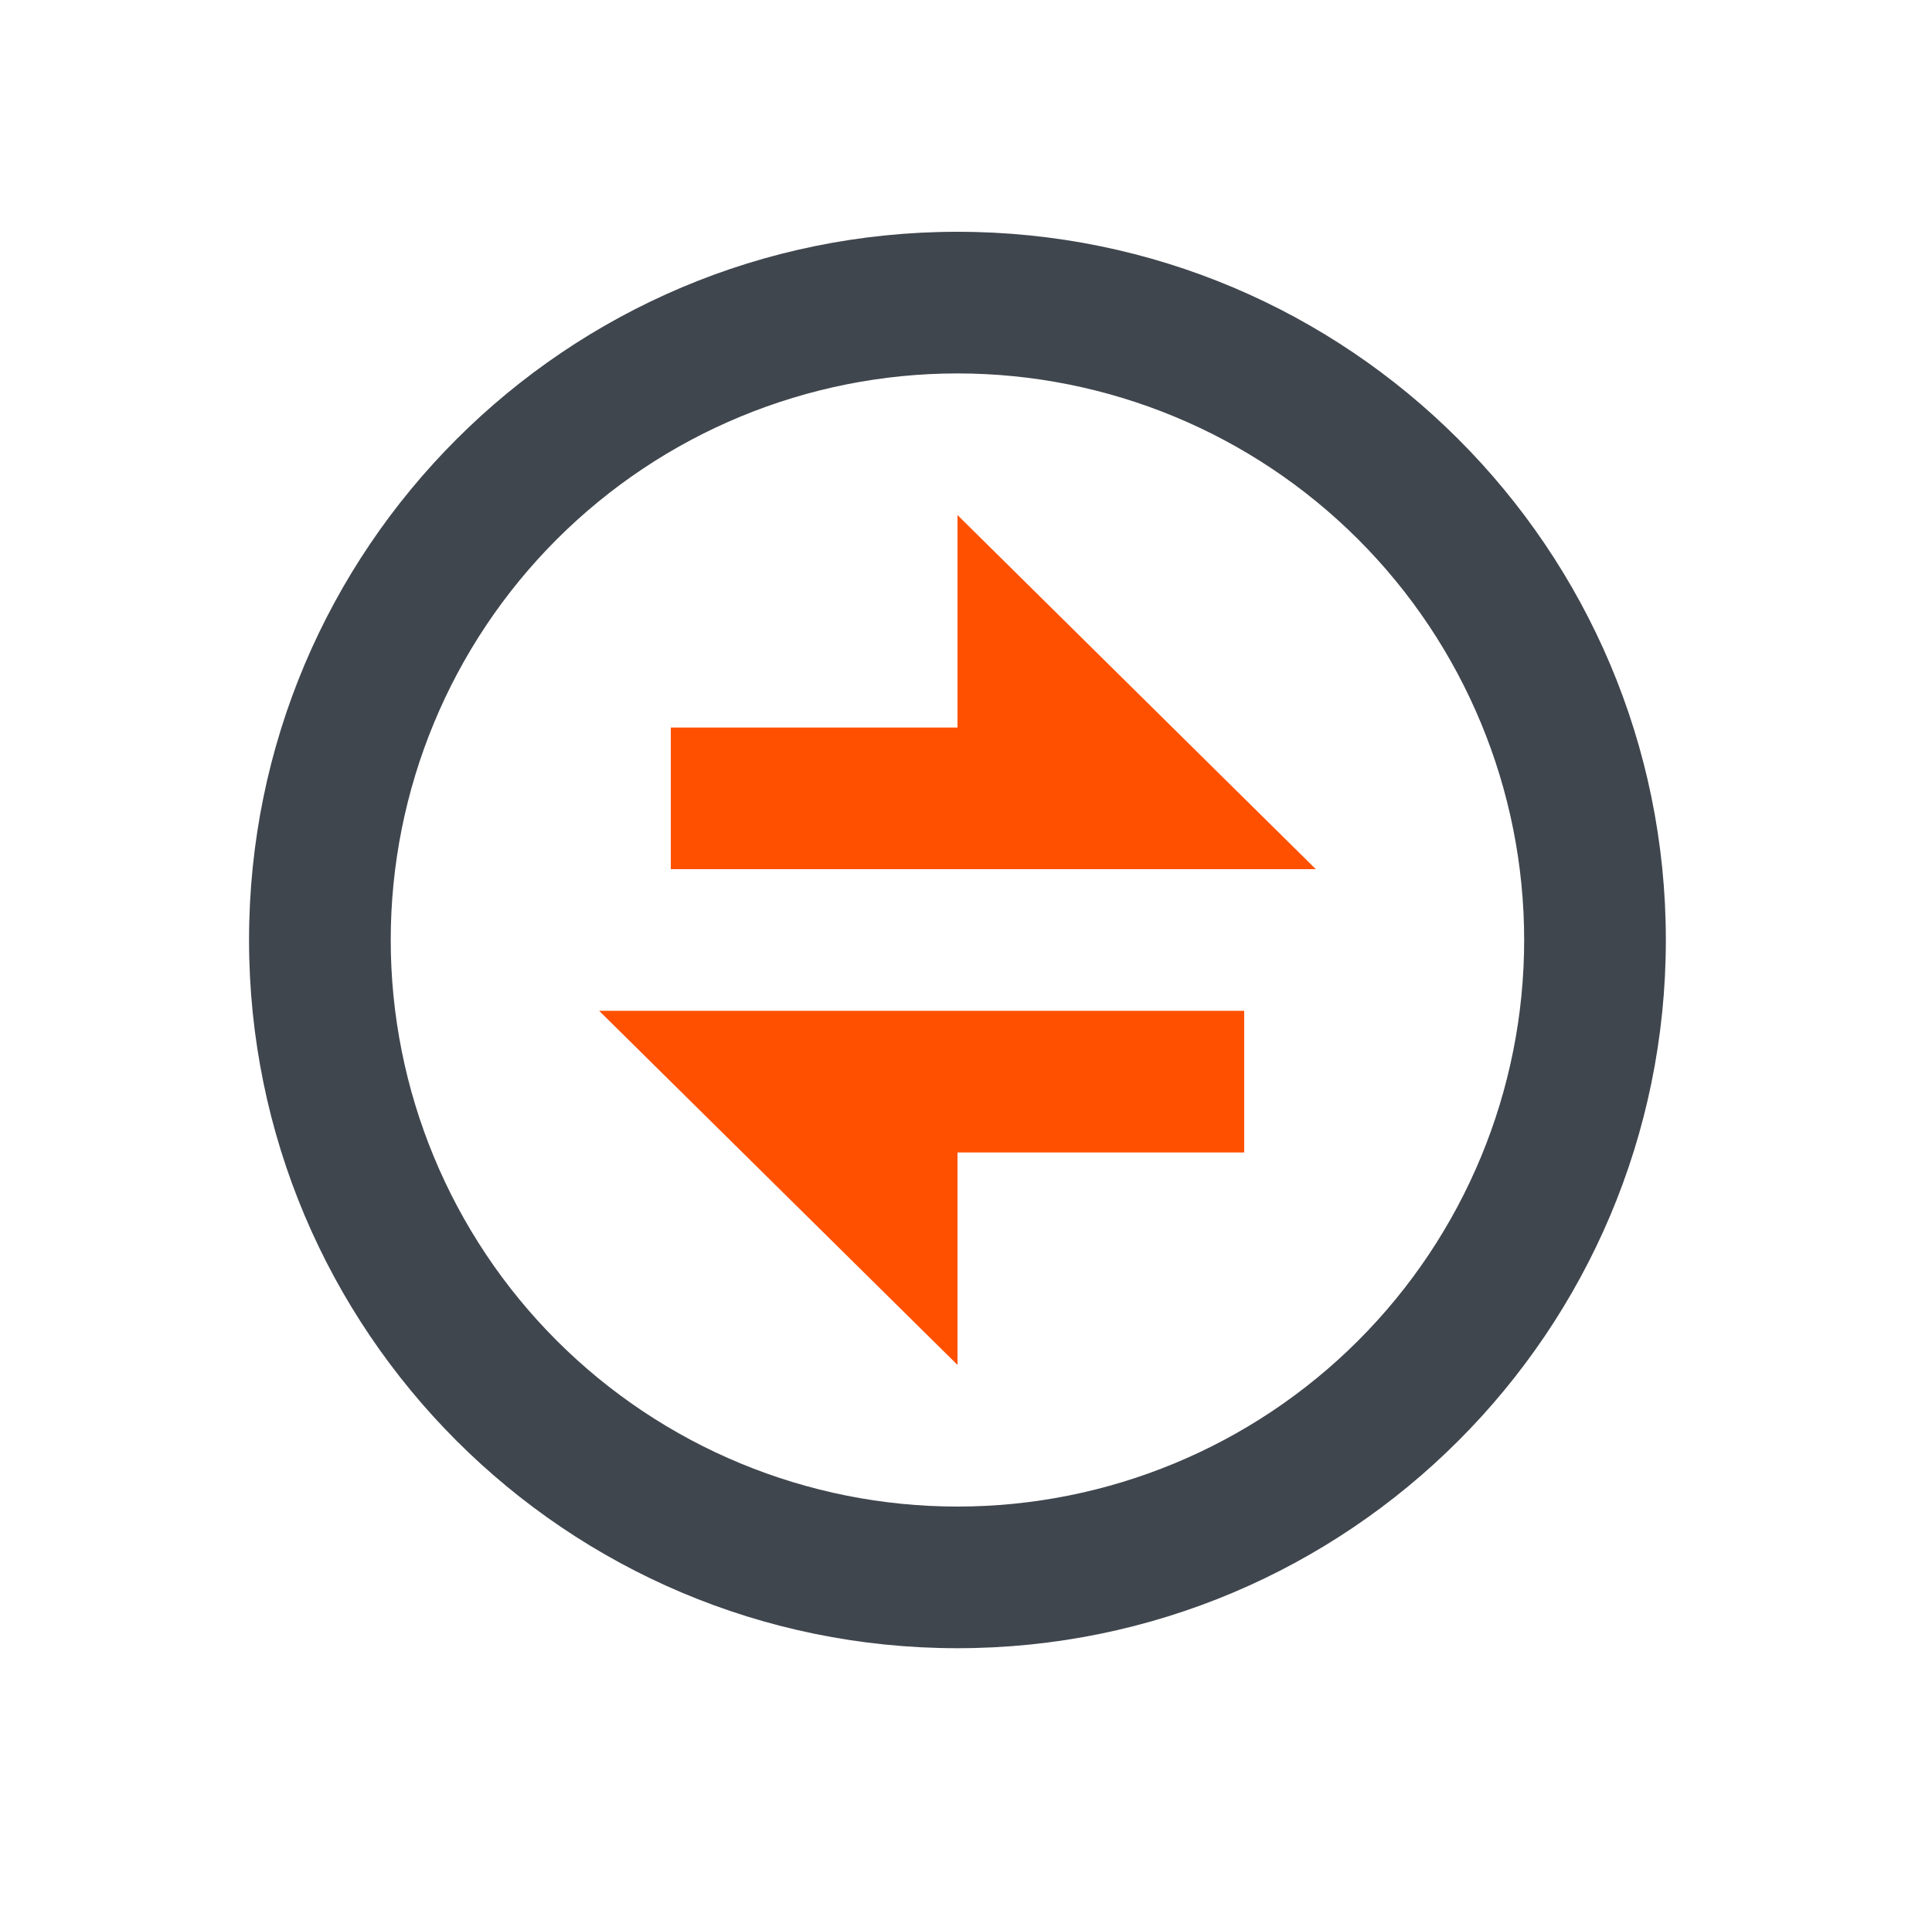
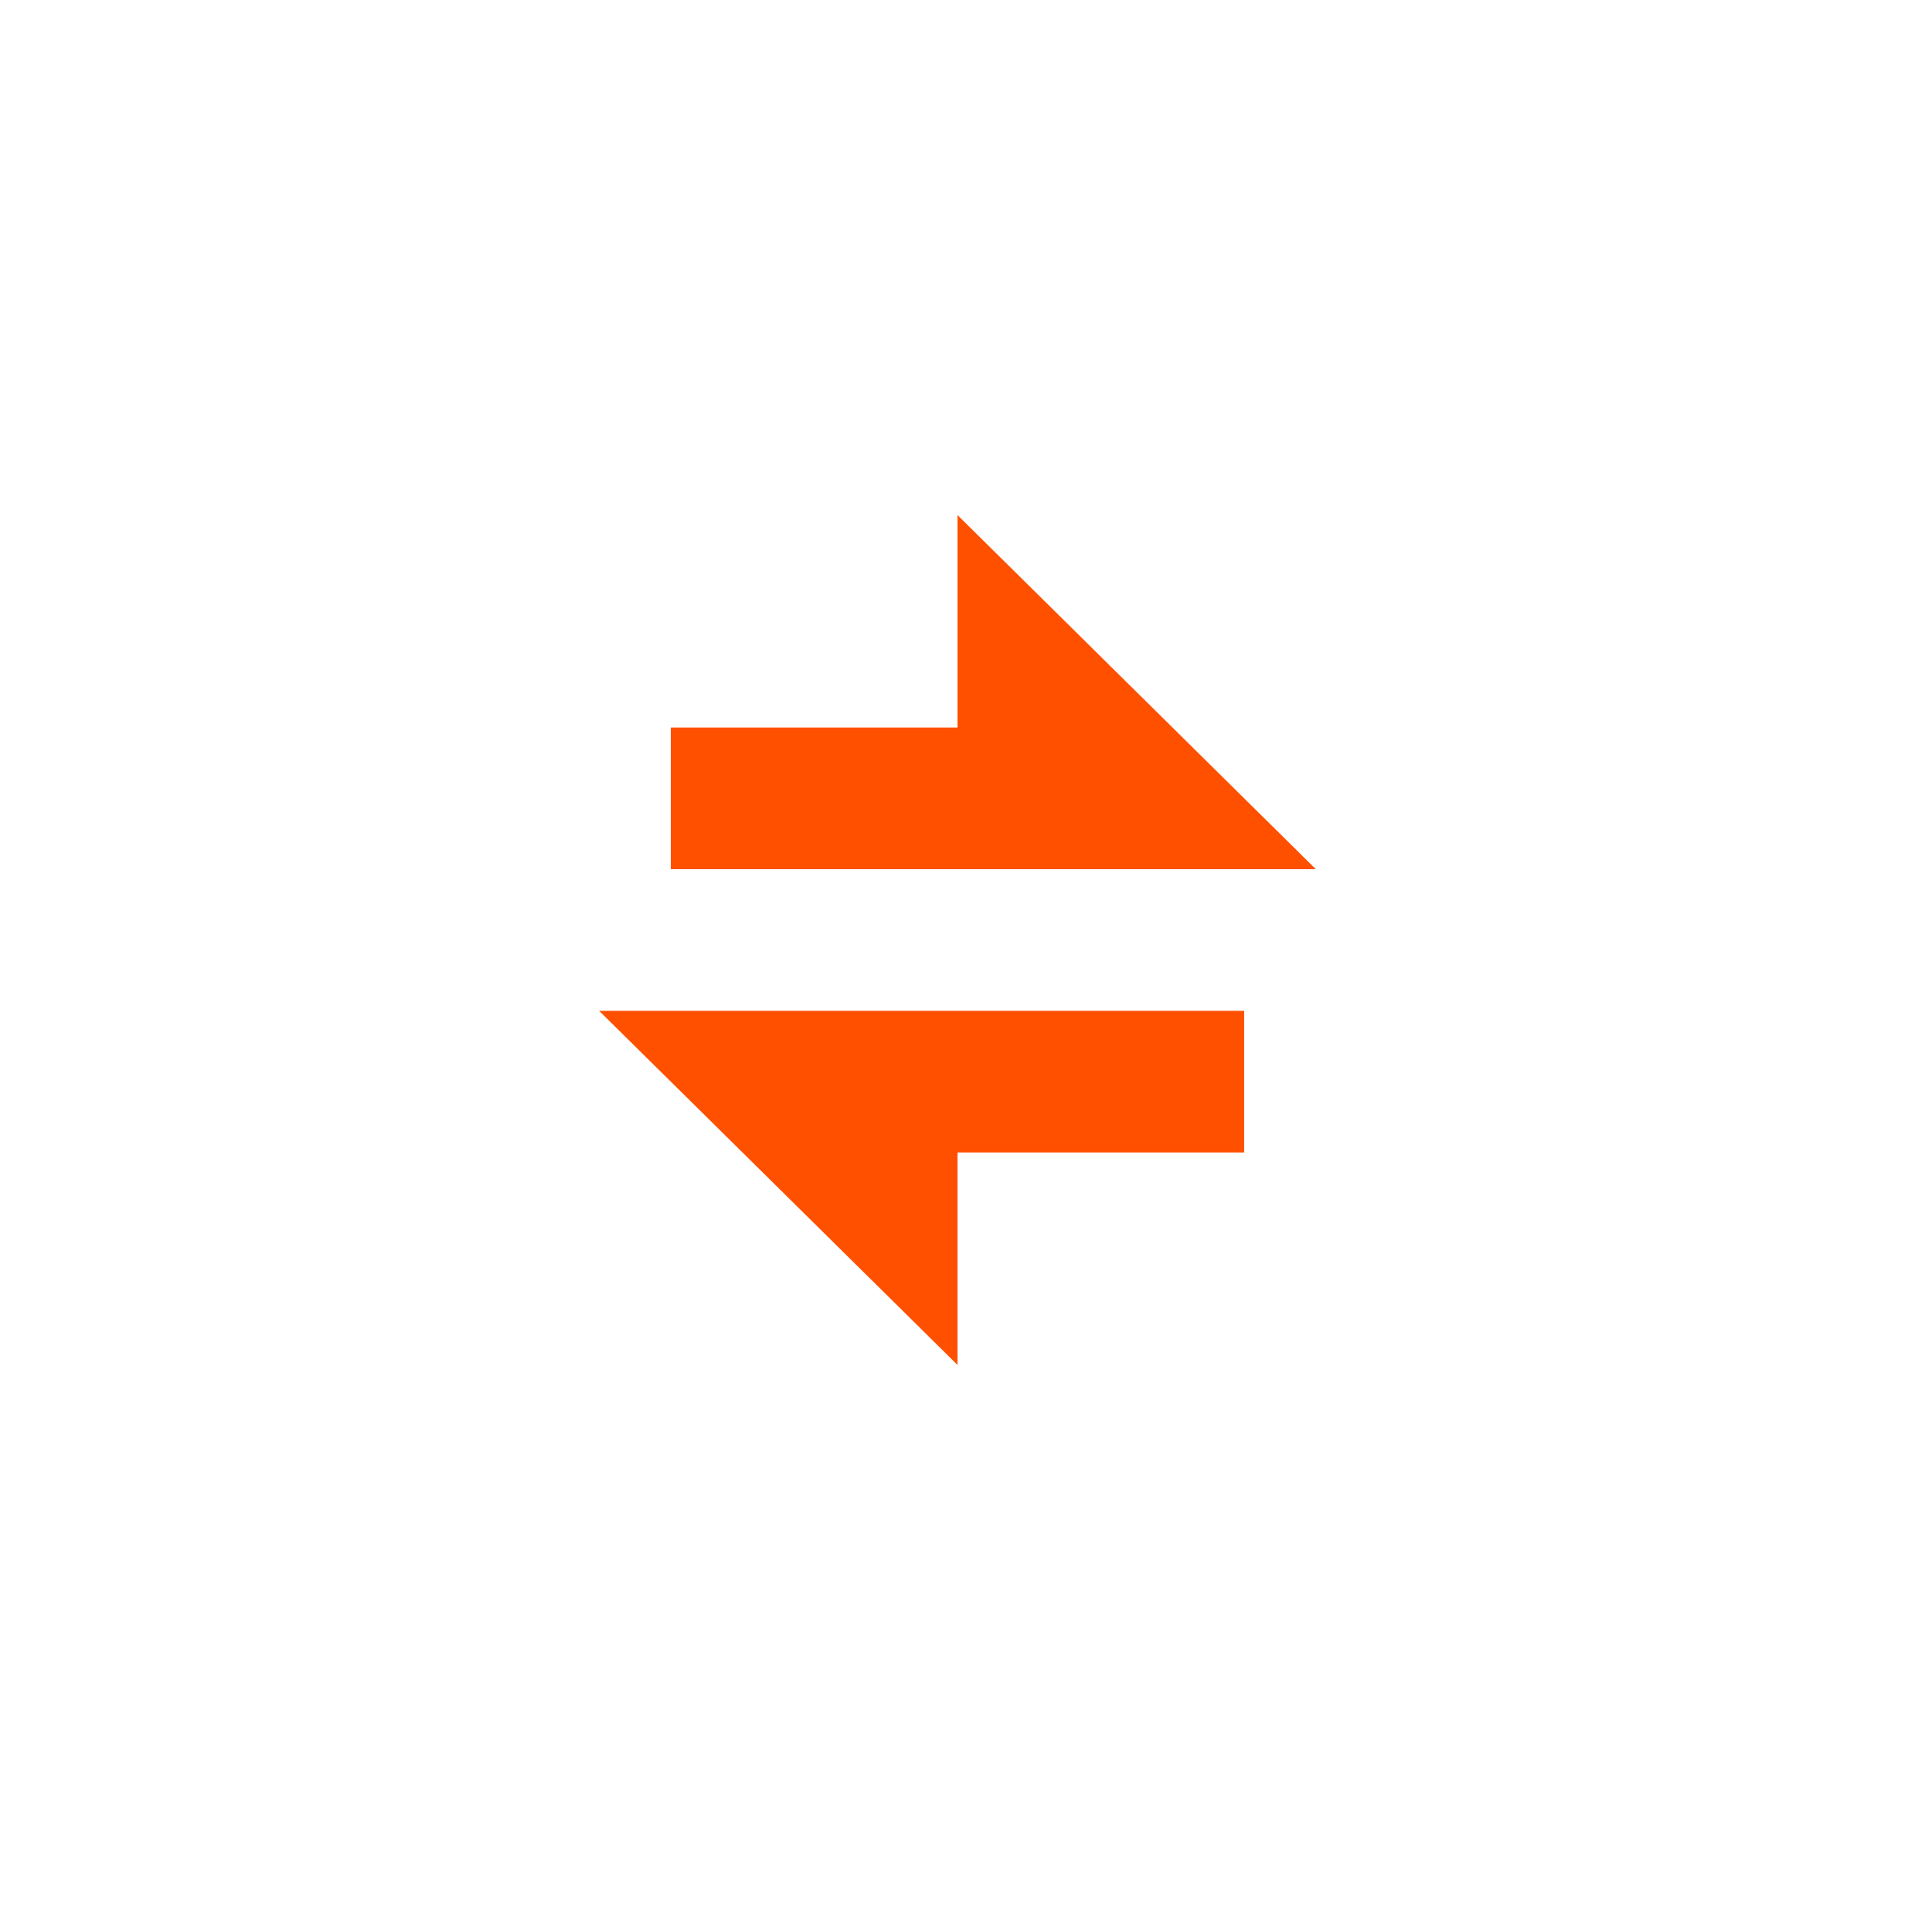
<svg xmlns="http://www.w3.org/2000/svg" width="75" height="74" viewBox="0 0 75 74" fill="none">
-   <path d="M23.258 39.25H48.299V44.75H37.17V53L23.258 39.25ZM37.17 28.25V20L51.081 33.75H26.04V28.25H37.17Z" fill="#FF5000" />
-   <path d="M37.168 64C21.98 64 9.668 51.688 9.668 36.5C9.668 21.312 21.98 9 37.168 9C52.356 9 64.668 21.312 64.668 36.5C64.668 51.688 52.356 64 37.168 64ZM37.168 58.5C43.003 58.5 48.599 56.182 52.724 52.056C56.85 47.931 59.168 42.335 59.168 36.5C59.168 30.665 56.85 25.07 52.724 20.944C48.599 16.818 43.003 14.5 37.168 14.5C31.333 14.5 25.737 16.818 21.612 20.944C17.486 25.07 15.168 30.665 15.168 36.5C15.168 42.335 17.486 47.931 21.612 52.056C25.737 56.182 31.333 58.5 37.168 58.5Z" fill="#40464E" />
+   <path d="M23.258 39.25H48.299V44.75H37.17V53ZM37.17 28.25V20L51.081 33.75H26.04V28.25H37.17Z" fill="#FF5000" />
</svg>